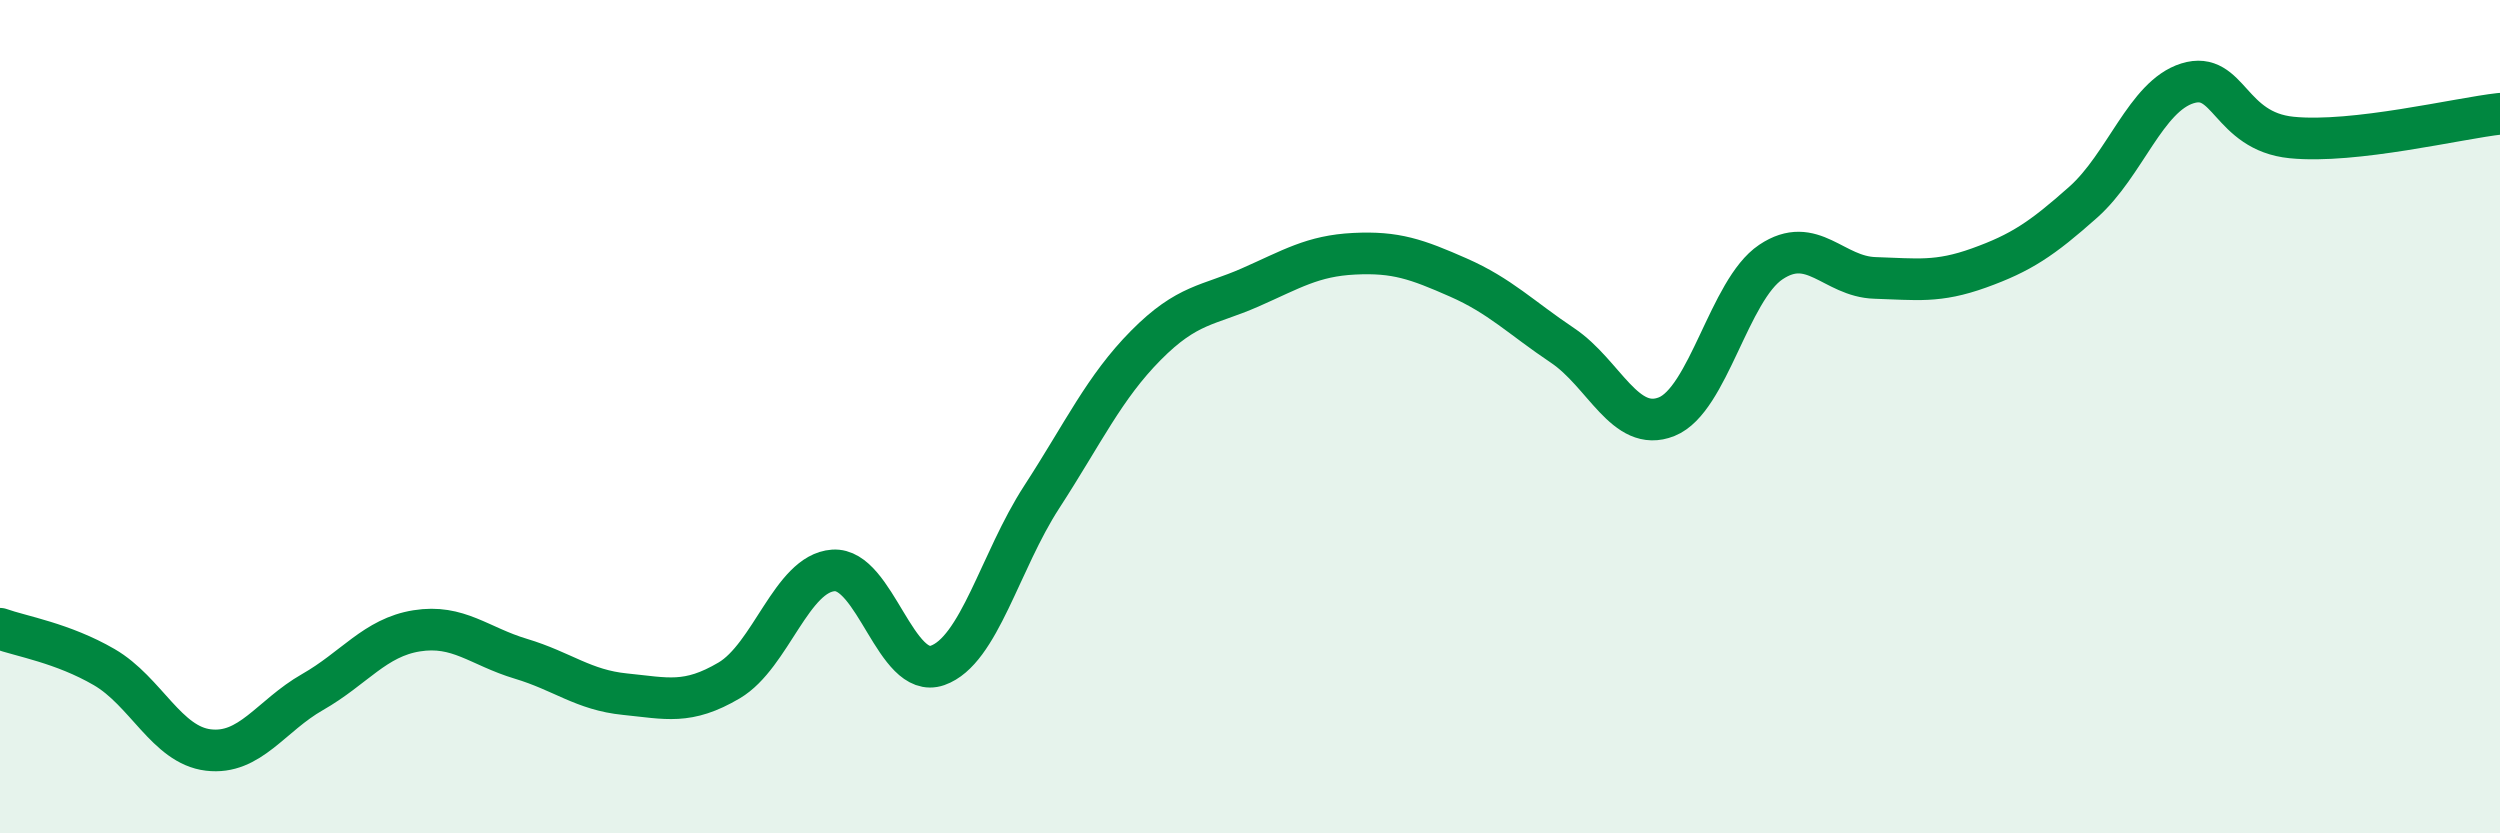
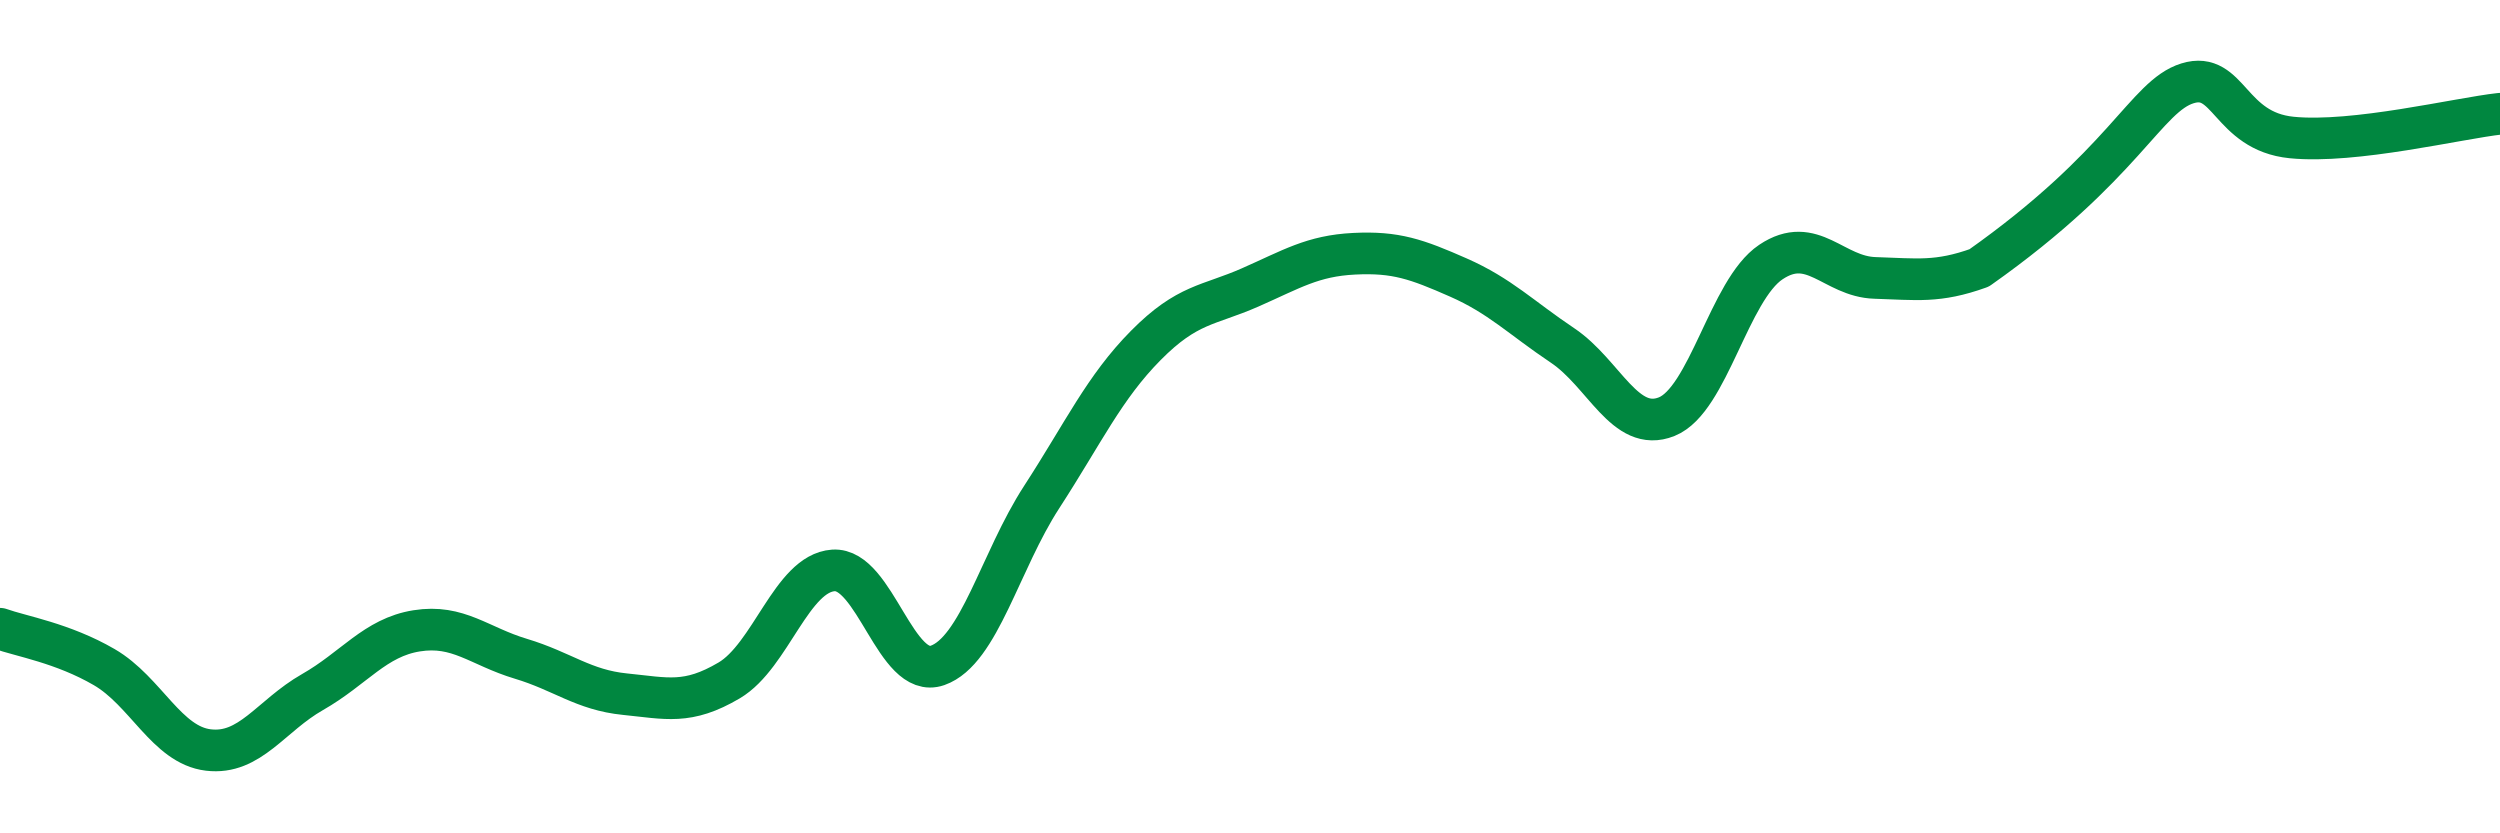
<svg xmlns="http://www.w3.org/2000/svg" width="60" height="20" viewBox="0 0 60 20">
-   <path d="M 0,15.09 C 0.5,15.27 1.5,15.43 2.5,16.01 C 3.5,16.59 4,17.88 5,18 C 6,18.12 6.5,17.18 7.5,16.61 C 8.5,16.04 9,15.3 10,15.14 C 11,14.98 11.5,15.51 12.5,15.81 C 13.5,16.11 14,16.56 15,16.66 C 16,16.76 16.5,16.92 17.5,16.33 C 18.5,15.74 19,13.76 20,13.69 C 21,13.62 21.5,16.32 22.5,15.97 C 23.5,15.62 24,13.47 25,11.93 C 26,10.39 26.5,9.3 27.5,8.29 C 28.5,7.28 29,7.34 30,6.9 C 31,6.46 31.5,6.14 32.5,6.09 C 33.5,6.04 34,6.22 35,6.66 C 36,7.1 36.5,7.62 37.5,8.29 C 38.5,8.96 39,10.4 40,10 C 41,9.6 41.5,6.96 42.5,6.29 C 43.5,5.62 44,6.64 45,6.67 C 46,6.7 46.5,6.79 47.5,6.43 C 48.5,6.07 49,5.74 50,4.85 C 51,3.96 51.5,2.31 52.5,2 C 53.5,1.69 53.5,3.15 55,3.3 C 56.5,3.45 59,2.84 60,2.73L60 20L0 20Z" fill="#008740" opacity="0.1" stroke-linecap="round" stroke-linejoin="round" />
-   <path d="M 0,15.09 C 0.5,15.27 1.5,15.43 2.5,16.01 C 3.5,16.59 4,17.88 5,18 C 6,18.12 6.5,17.18 7.5,16.61 C 8.5,16.04 9,15.3 10,15.14 C 11,14.98 11.5,15.51 12.5,15.81 C 13.5,16.11 14,16.56 15,16.66 C 16,16.76 16.5,16.92 17.5,16.33 C 18.5,15.74 19,13.76 20,13.69 C 21,13.62 21.5,16.32 22.5,15.97 C 23.5,15.62 24,13.47 25,11.93 C 26,10.39 26.5,9.3 27.5,8.29 C 28.5,7.28 29,7.34 30,6.9 C 31,6.46 31.5,6.14 32.5,6.09 C 33.5,6.04 34,6.22 35,6.66 C 36,7.1 36.5,7.62 37.5,8.29 C 38.5,8.96 39,10.4 40,10 C 41,9.6 41.5,6.96 42.5,6.29 C 43.5,5.62 44,6.64 45,6.67 C 46,6.7 46.5,6.79 47.5,6.43 C 48.5,6.07 49,5.74 50,4.85 C 51,3.96 51.5,2.31 52.5,2 C 53.5,1.69 53.5,3.15 55,3.3 C 56.5,3.45 59,2.84 60,2.73" stroke="#008740" stroke-width="1" fill="none" stroke-linecap="round" stroke-linejoin="round" />
+   <path d="M 0,15.09 C 0.5,15.27 1.5,15.43 2.5,16.01 C 3.5,16.59 4,17.88 5,18 C 6,18.12 6.5,17.18 7.5,16.61 C 8.5,16.04 9,15.3 10,15.14 C 11,14.98 11.5,15.51 12.5,15.81 C 13.5,16.11 14,16.56 15,16.66 C 16,16.76 16.5,16.92 17.5,16.33 C 18.5,15.74 19,13.76 20,13.69 C 21,13.62 21.5,16.32 22.5,15.97 C 23.5,15.62 24,13.47 25,11.93 C 26,10.39 26.5,9.3 27.5,8.29 C 28.5,7.28 29,7.34 30,6.9 C 31,6.46 31.5,6.14 32.5,6.09 C 33.5,6.04 34,6.22 35,6.66 C 36,7.1 36.5,7.62 37.5,8.29 C 38.5,8.96 39,10.4 40,10 C 41,9.6 41.5,6.96 42.5,6.29 C 43.5,5.62 44,6.64 45,6.67 C 46,6.7 46.5,6.79 47.5,6.43 C 51,3.96 51.5,2.31 52.5,2 C 53.5,1.69 53.5,3.15 55,3.3 C 56.5,3.45 59,2.84 60,2.73" stroke="#008740" stroke-width="1" fill="none" stroke-linecap="round" stroke-linejoin="round" />
</svg>